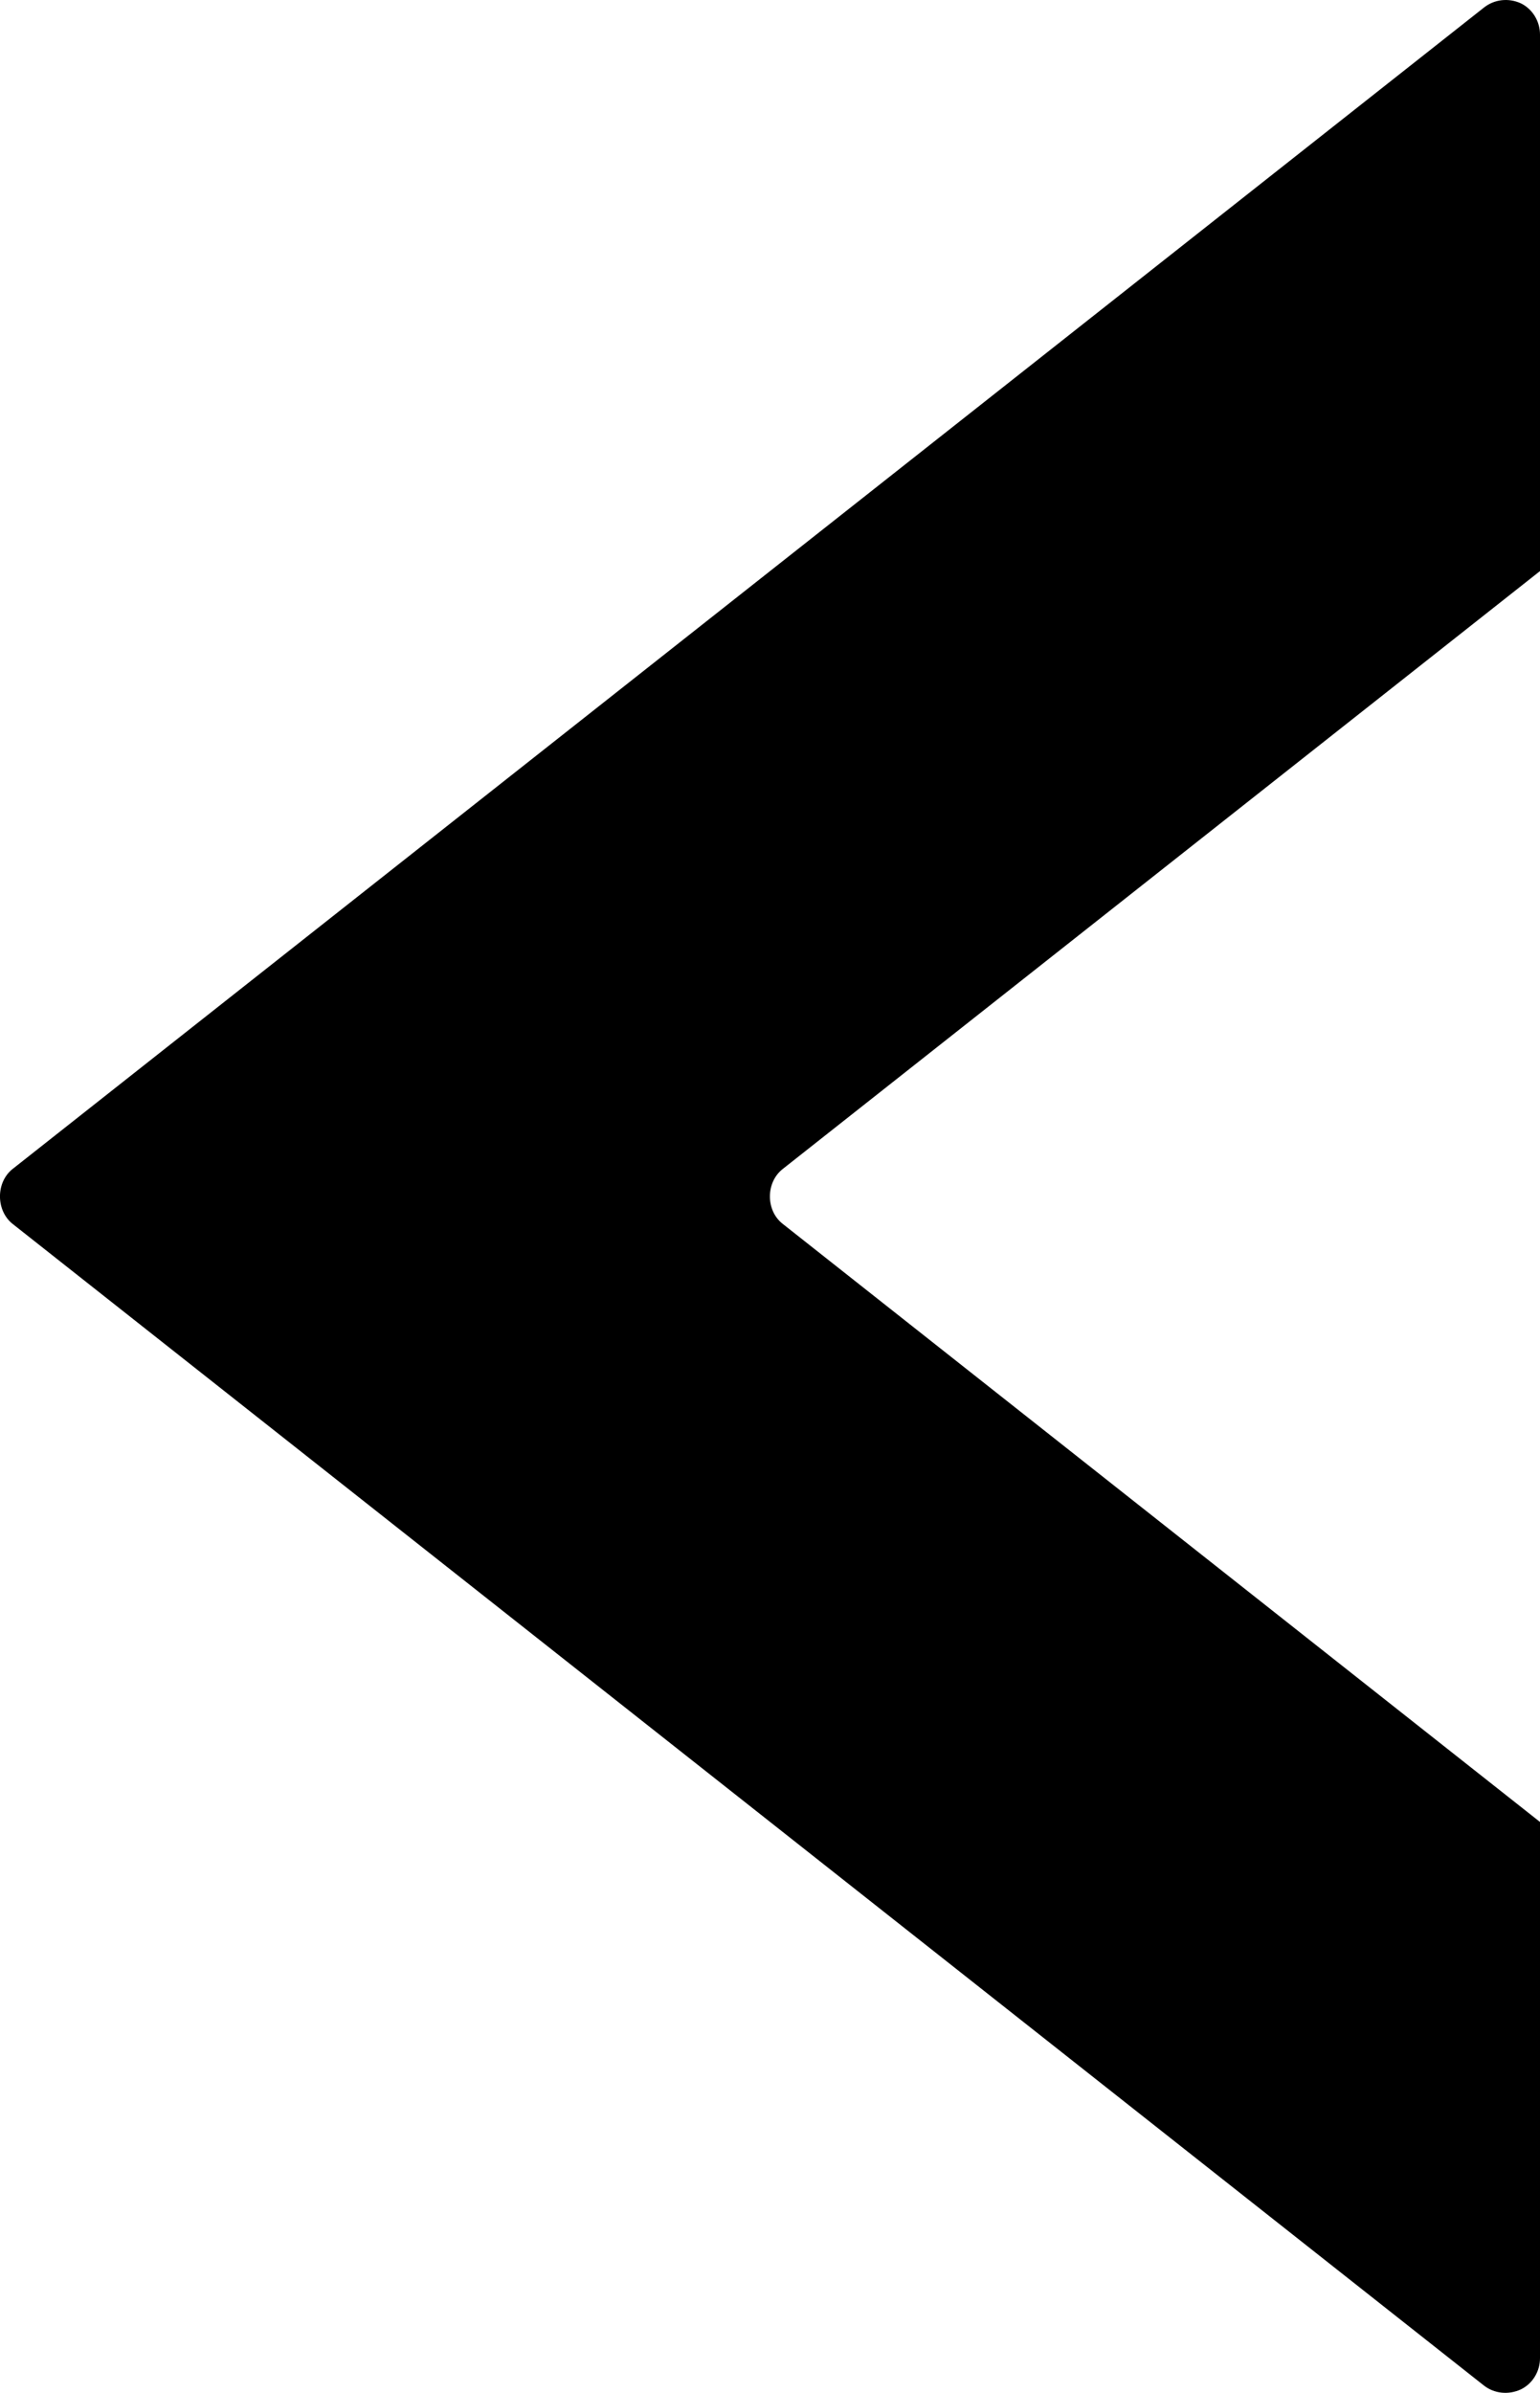
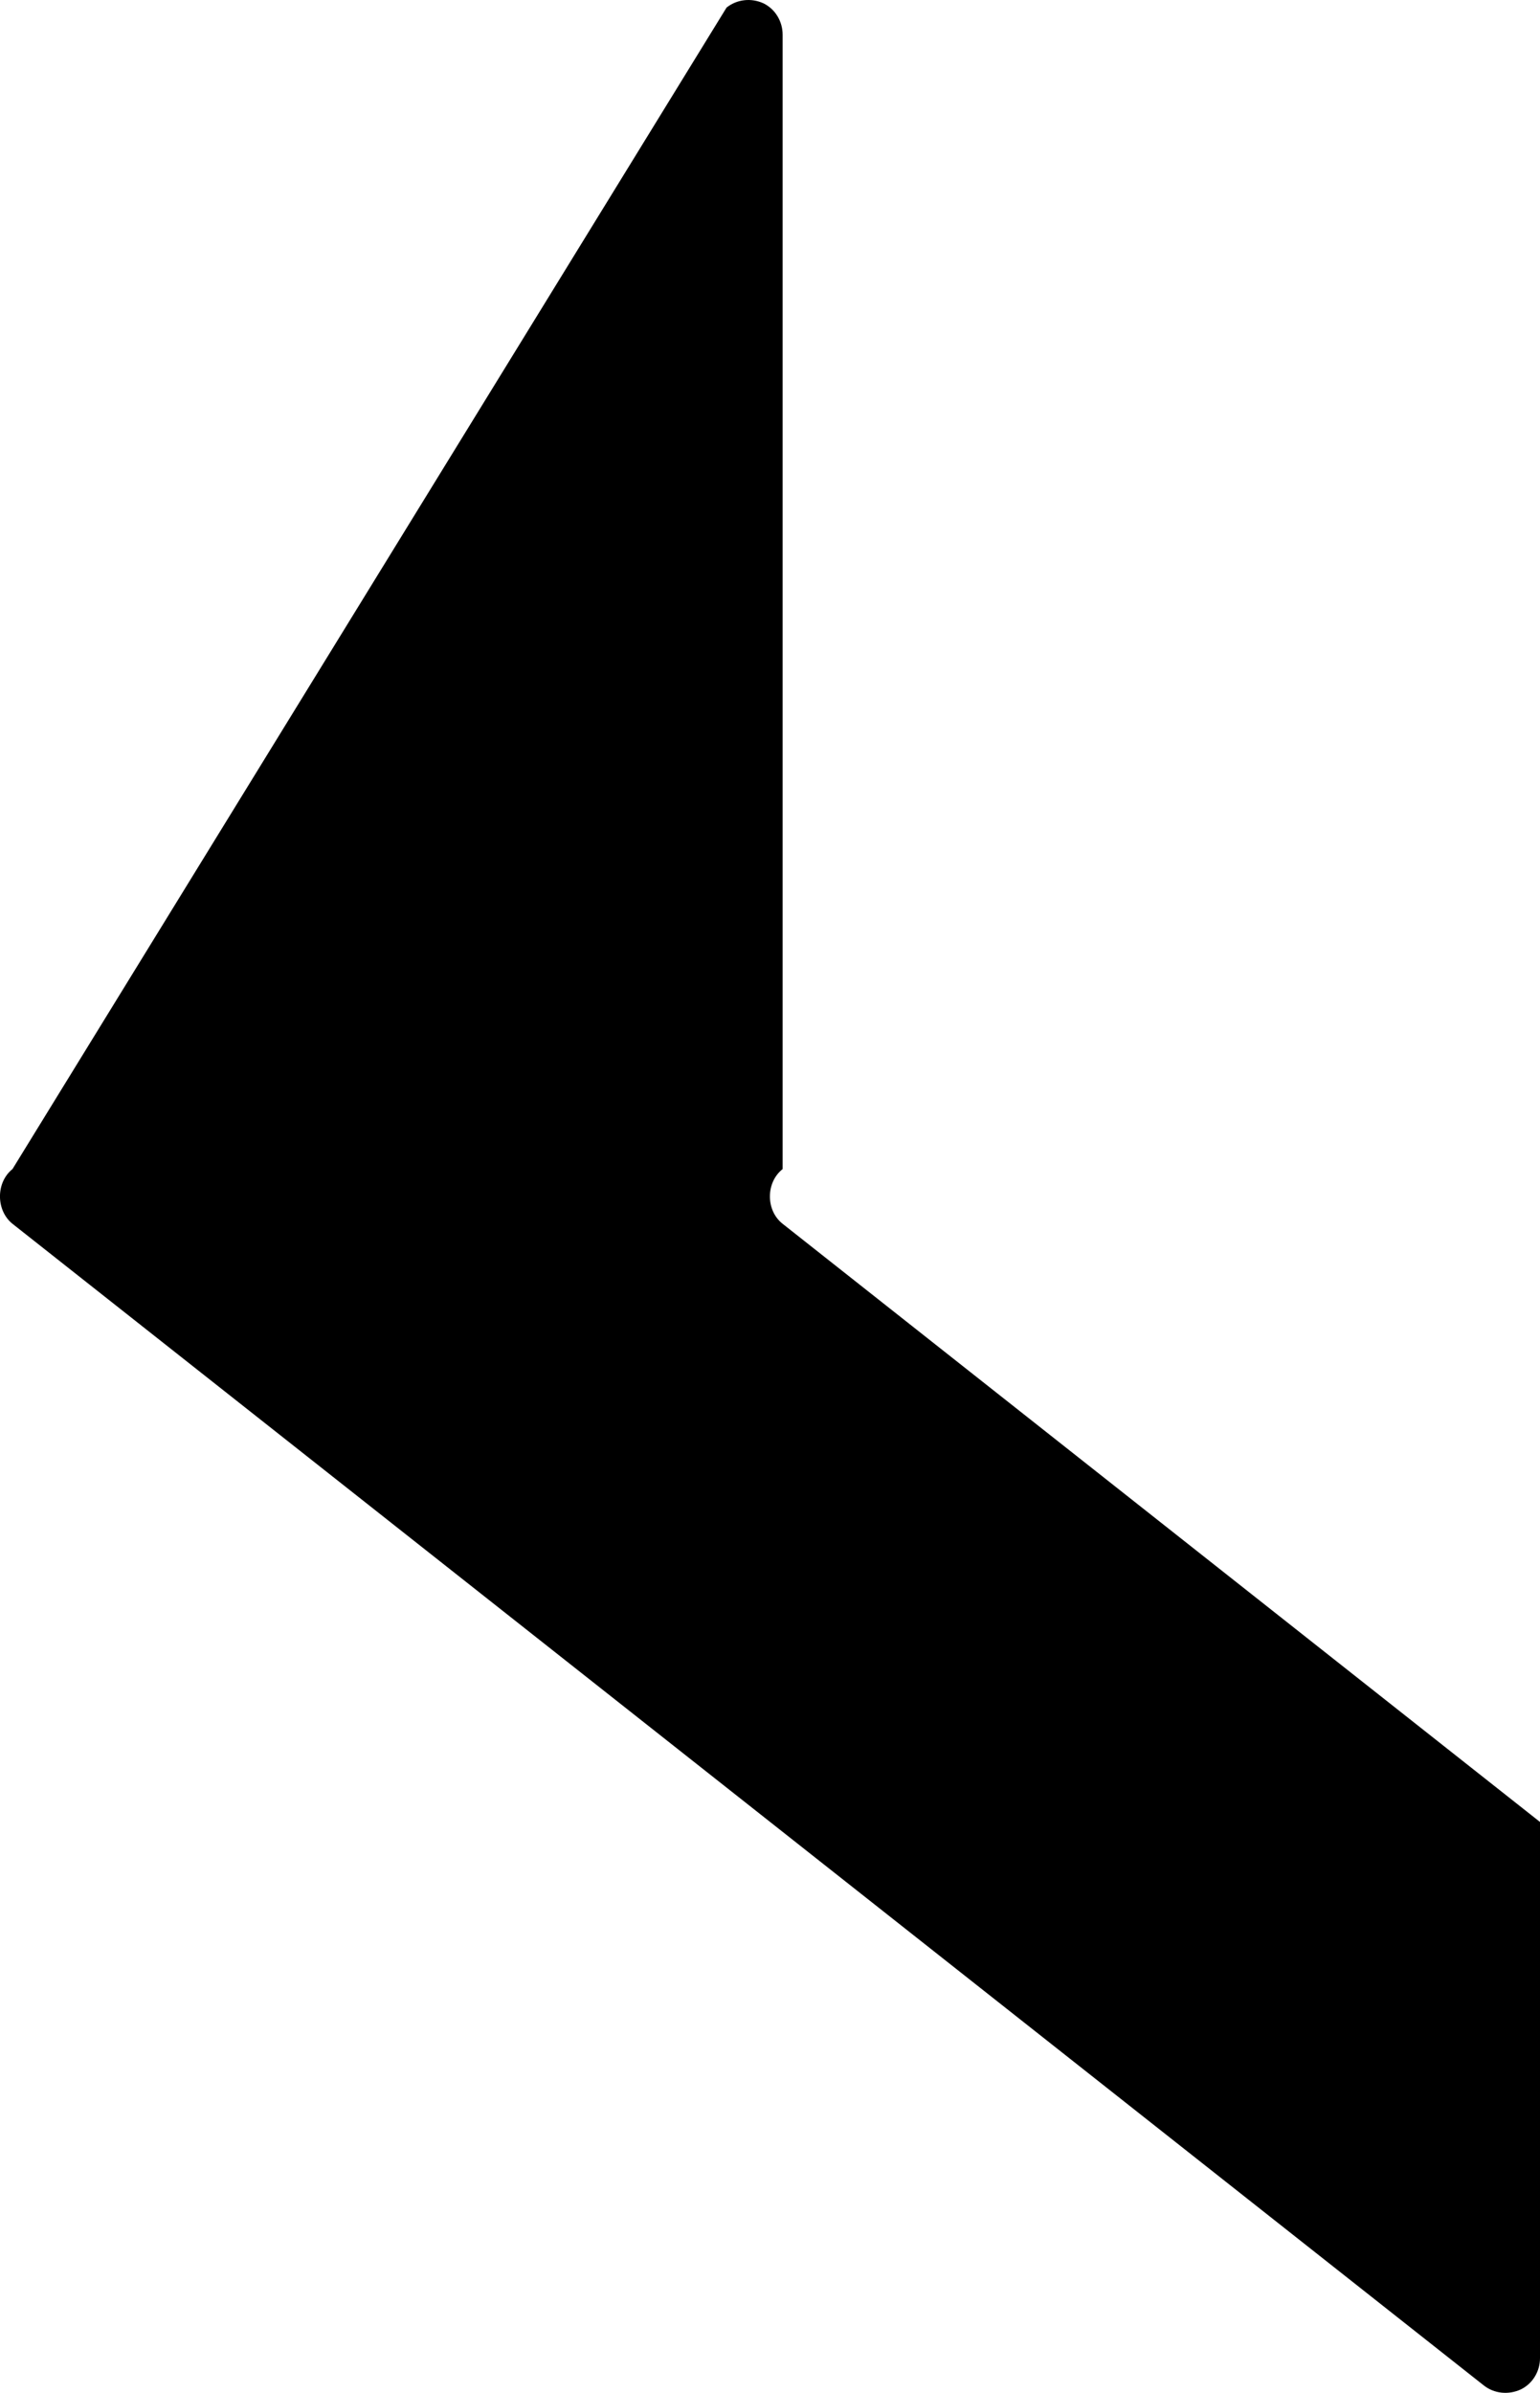
<svg xmlns="http://www.w3.org/2000/svg" version="1.1" x="0px" y="0px" width="16.893px" height="26.23px" viewBox="0 0 16.893 26.23" style="enable-background:new 0 0 16.893 26.23;" xml:space="preserve">
  <g id="c107_arrow">
-     <path style="fill:#000000;" d="M16.893,25.849v-5.877l-8.308-6.557c-0.186-0.146-0.186-0.453,0-0.6l8.308-6.555V0.38   c0-0.145-0.08-0.279-0.209-0.343c-0.137-0.063-0.293-0.044-0.406,0.046L0.137,12.815c-0.183,0.146-0.183,0.453,0,0.6l16.14,12.734   c0.113,0.089,0.27,0.106,0.406,0.043C16.812,26.129,16.893,25.995,16.893,25.849z" />
+     <path style="fill:#000000;" d="M16.893,25.849v-5.877l-8.308-6.557c-0.186-0.146-0.186-0.453,0-0.6V0.38   c0-0.145-0.08-0.279-0.209-0.343c-0.137-0.063-0.293-0.044-0.406,0.046L0.137,12.815c-0.183,0.146-0.183,0.453,0,0.6l16.14,12.734   c0.113,0.089,0.27,0.106,0.406,0.043C16.812,26.129,16.893,25.995,16.893,25.849z" />
  </g>
  <g id="Capa_1">
</g>
</svg>